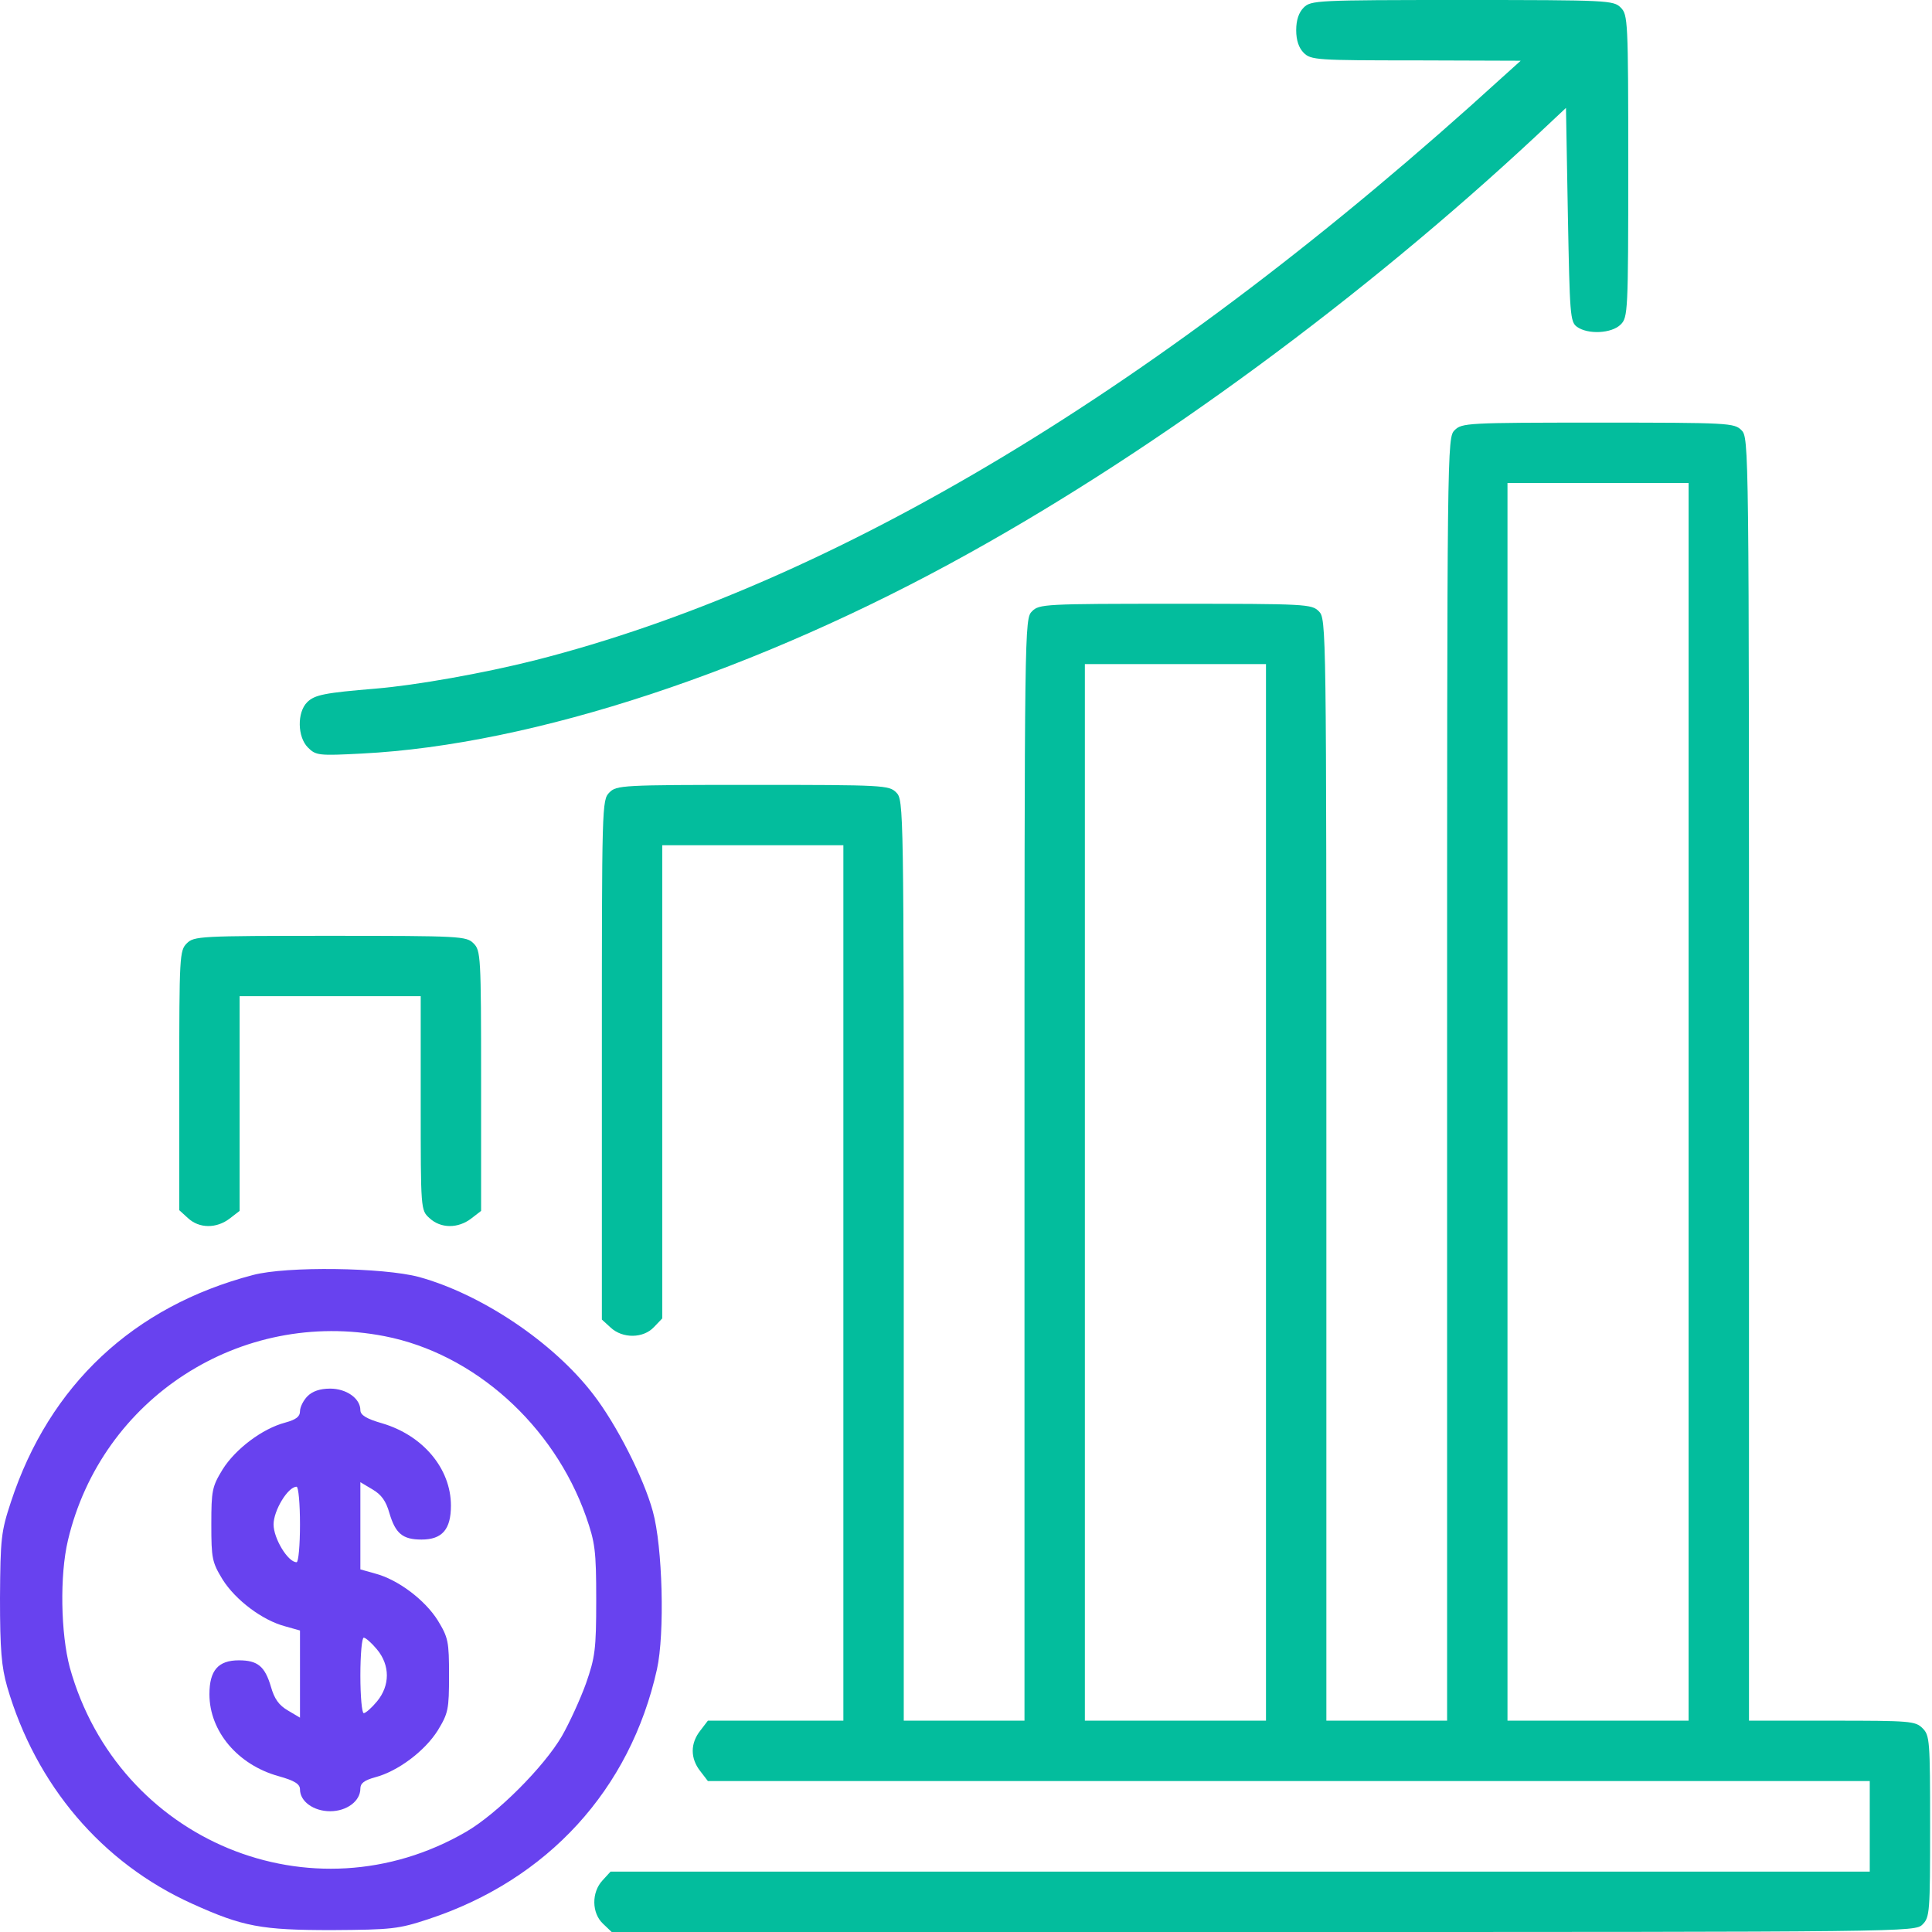
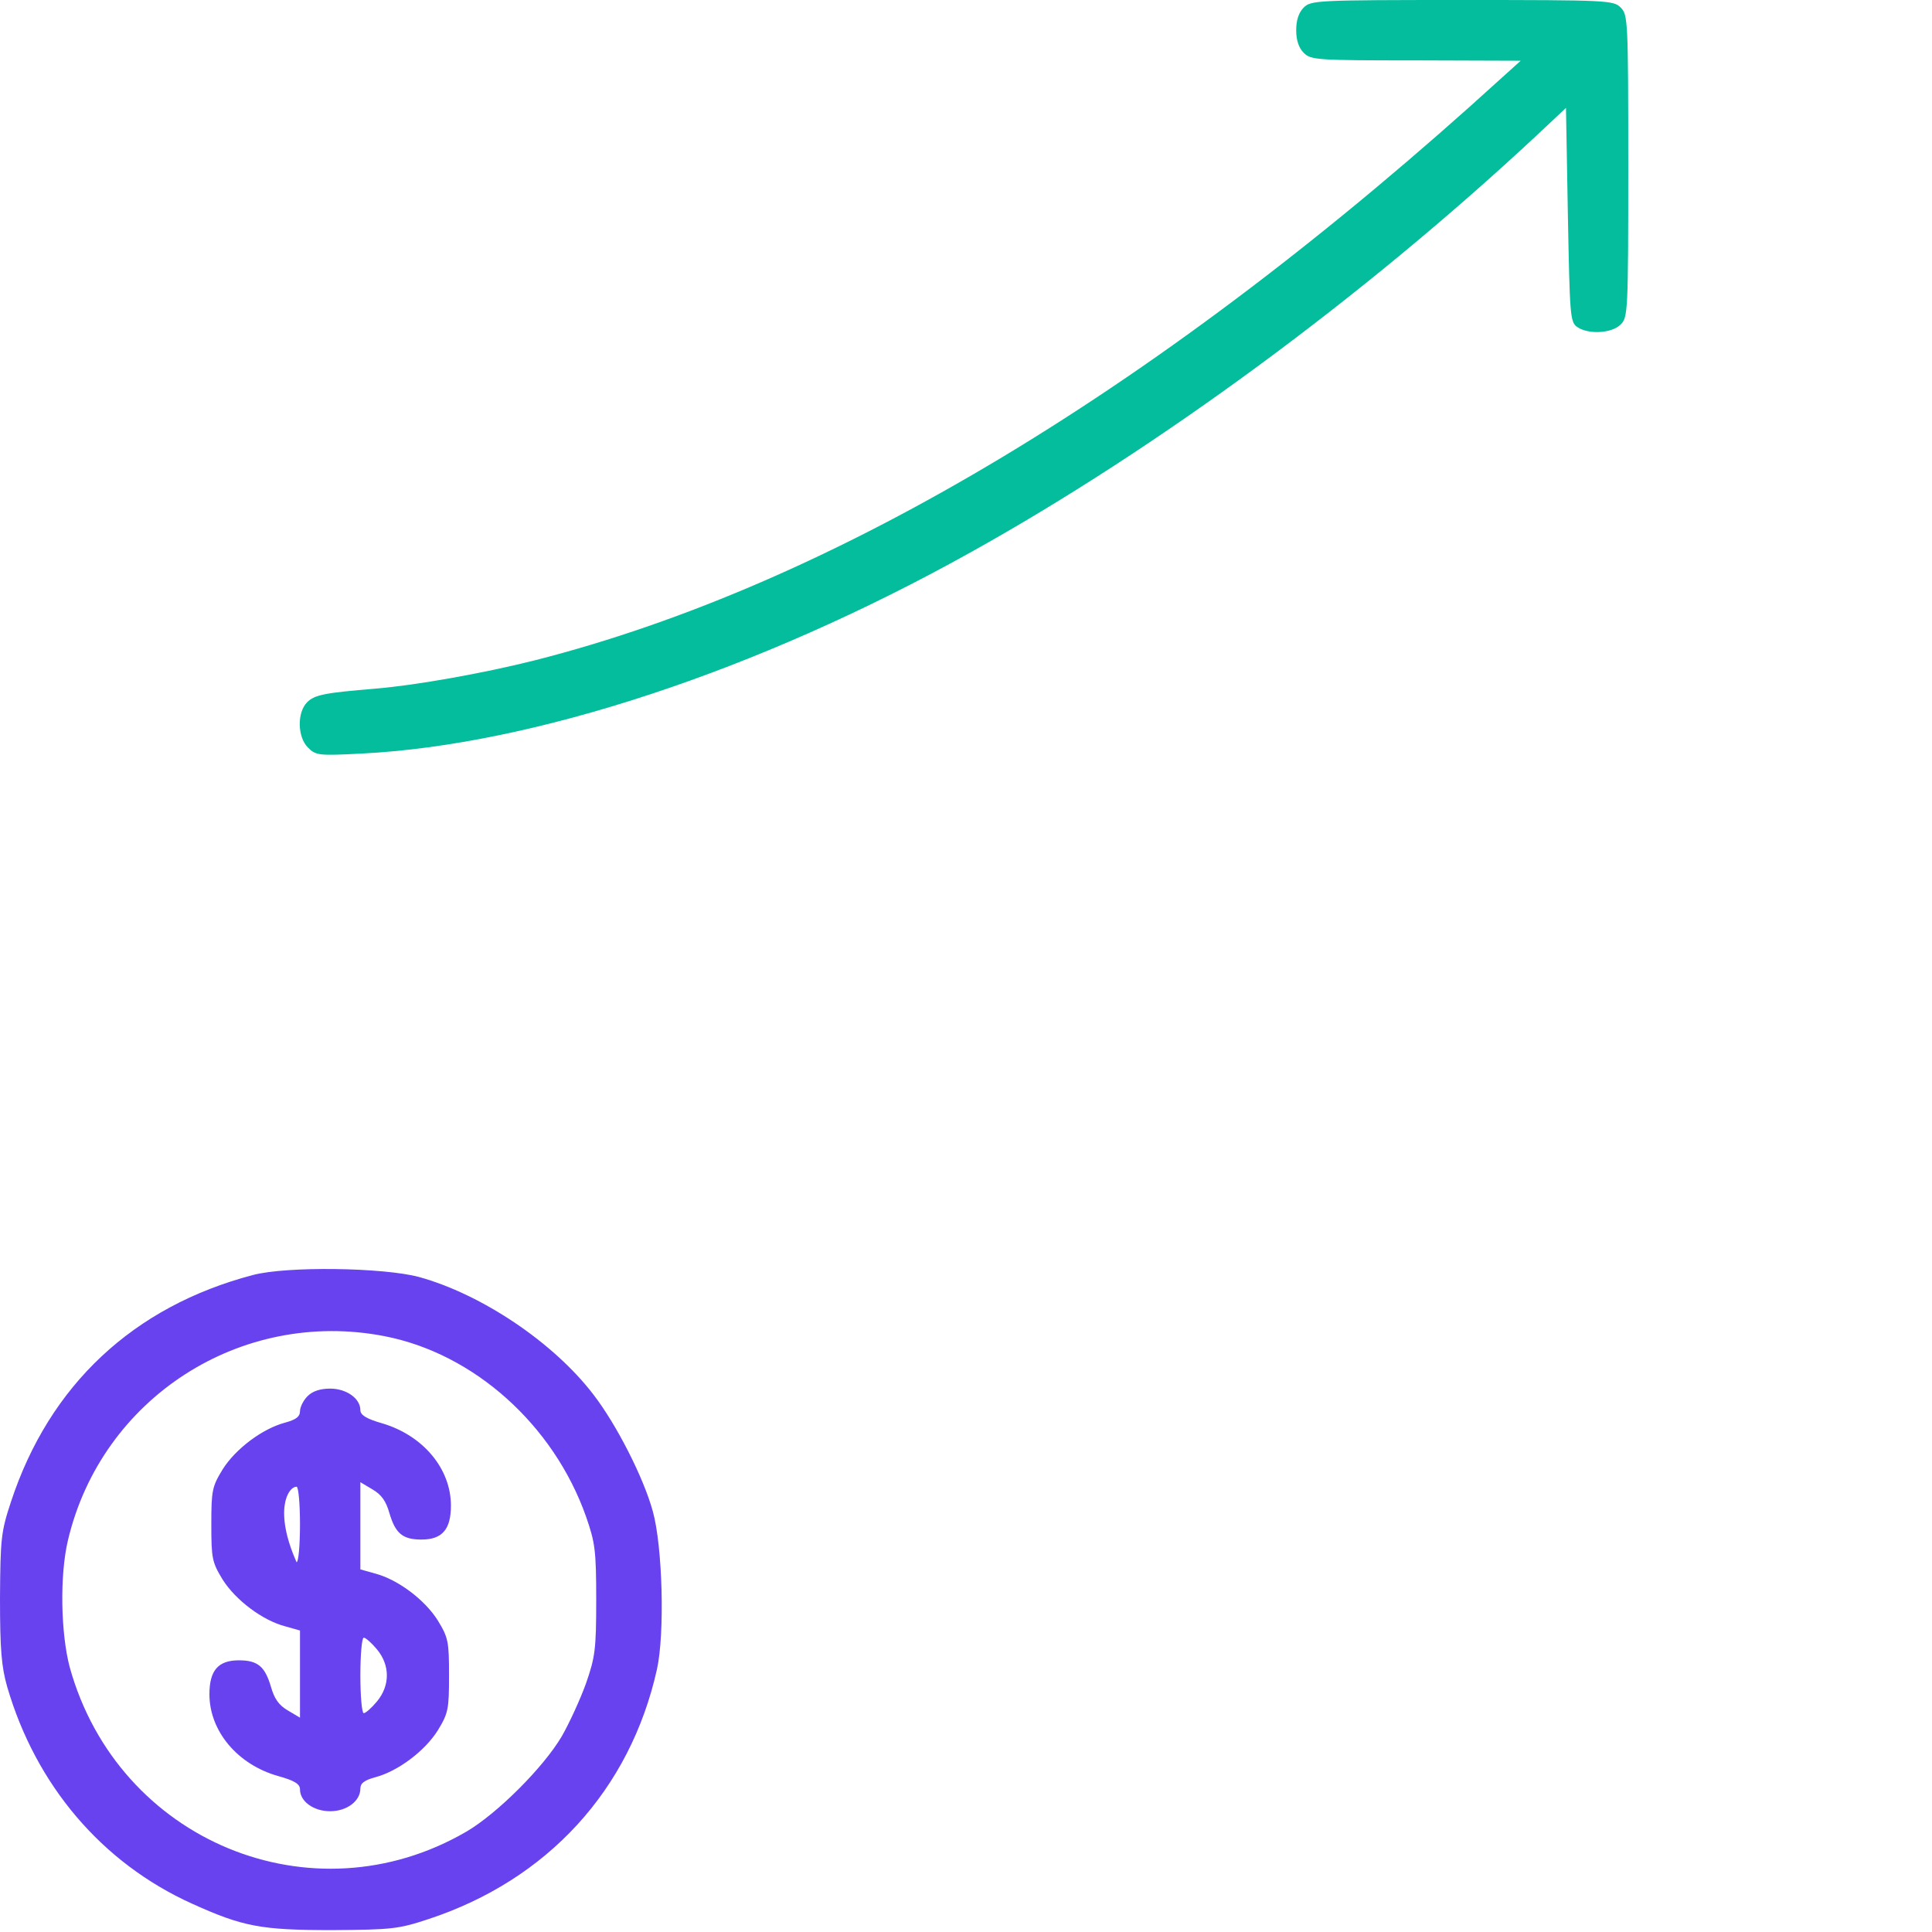
<svg xmlns="http://www.w3.org/2000/svg" width="55" height="55" viewBox="0 0 55 55" fill="none">
  <path d="M37.114 0.215C36.975 0.354 36.9 0.569 36.9 0.859C36.9 1.149 36.975 1.364 37.114 1.504C37.319 1.708 37.48 1.719 40.316 1.719L43.291 1.729L42.754 2.213C33.118 11 23.762 16.629 15.222 18.799C13.772 19.164 11.849 19.508 10.689 19.604C9.26 19.723 8.959 19.776 8.744 19.991C8.454 20.281 8.465 20.979 8.766 21.28C8.991 21.506 9.067 21.517 10.302 21.452C15.179 21.205 21.57 19.1 27.608 15.737C32.947 12.772 38.812 8.454 43.721 3.878L44.58 3.072L44.634 6.112C44.688 8.959 44.698 9.163 44.892 9.303C45.203 9.528 45.88 9.496 46.138 9.238C46.342 9.034 46.353 8.884 46.353 4.727C46.353 0.569 46.342 0.419 46.138 0.215C45.934 0.011 45.783 -4.57764e-05 41.626 -4.57764e-05C37.469 -4.57764e-05 37.319 0.011 37.114 0.215Z" fill="#03BD9D" />
-   <path d="M41.411 12.246C41.196 12.461 41.196 12.601 41.196 30.723V48.984H39.478H37.759V33.301C37.759 17.757 37.759 17.617 37.544 17.402C37.34 17.198 37.19 17.188 33.462 17.188C29.734 17.188 29.584 17.198 29.38 17.402C29.165 17.617 29.165 17.757 29.165 33.301V48.984H27.446H25.728V35.879C25.728 22.913 25.728 22.773 25.513 22.559C25.309 22.355 25.158 22.344 21.431 22.344C17.703 22.344 17.553 22.355 17.349 22.559C17.134 22.773 17.134 22.913 17.134 30.164V37.565L17.381 37.791C17.725 38.113 18.316 38.102 18.616 37.78L18.853 37.533V30.798V24.062H21.431H24.009V36.523V48.984H22.086H20.152L19.938 49.264C19.648 49.629 19.648 50.059 19.938 50.424L20.152 50.703H36.695H53.228V51.992V53.281H35.31H17.381L17.155 53.528C16.833 53.872 16.844 54.463 17.166 54.764L17.413 55H35.965C54.377 55 54.517 55 54.731 54.785C54.936 54.581 54.946 54.431 54.946 51.992C54.946 49.554 54.936 49.403 54.731 49.199C54.527 48.995 54.377 48.984 52.153 48.984H49.79V30.723C49.79 12.601 49.79 12.461 49.575 12.246C49.371 12.042 49.221 12.031 45.493 12.031C41.766 12.031 41.615 12.042 41.411 12.246ZM48.071 31.367V48.984H45.493H42.915V31.367V13.75H45.493H48.071V31.367ZM36.04 33.945V48.984H33.462H30.884V33.945V18.906H33.462H36.04V33.945Z" fill="#03BD9D" />
-   <path d="M5.317 26.856C5.113 27.06 5.103 27.211 5.103 30.756V34.451L5.35 34.676C5.672 34.977 6.166 34.977 6.542 34.687L6.821 34.472V31.411V28.36H9.399H11.977V31.4C11.977 34.44 11.977 34.451 12.225 34.676C12.547 34.977 13.041 34.977 13.417 34.687L13.696 34.472V30.766C13.696 27.211 13.685 27.06 13.481 26.856C13.277 26.652 13.127 26.641 9.399 26.641C5.672 26.641 5.521 26.652 5.317 26.856Z" fill="#03BD9D" />
  <path d="M7.197 36.298C3.803 37.19 1.407 39.424 0.312 42.754C0.032 43.602 0.011 43.785 0 45.493C0 46.976 0.043 47.448 0.204 48.018C1.021 50.821 2.9 53.034 5.468 54.194C6.918 54.85 7.434 54.946 9.453 54.946C11.161 54.935 11.344 54.914 12.192 54.635C15.587 53.518 17.939 50.95 18.702 47.523C18.928 46.503 18.863 44.022 18.584 43.023C18.326 42.077 17.553 40.552 16.887 39.692C15.759 38.221 13.718 36.846 11.924 36.352C10.914 36.083 8.164 36.04 7.197 36.298ZM10.946 38.038C13.492 38.532 15.759 40.562 16.683 43.173C16.94 43.914 16.973 44.129 16.973 45.547C16.973 46.965 16.94 47.18 16.683 47.921C16.521 48.372 16.21 49.049 15.995 49.425C15.479 50.306 14.158 51.627 13.277 52.143C8.884 54.699 3.362 52.411 1.987 47.47C1.729 46.503 1.697 44.849 1.934 43.85C2.89 39.8 6.854 37.243 10.946 38.038Z" fill="#6842EF" />
-   <path d="M8.755 39.746C8.637 39.864 8.54 40.058 8.54 40.176C8.54 40.326 8.433 40.412 8.121 40.498C7.466 40.67 6.703 41.25 6.338 41.83C6.037 42.324 6.016 42.432 6.016 43.398C6.016 44.365 6.037 44.473 6.338 44.967C6.703 45.547 7.466 46.127 8.121 46.299L8.54 46.417V47.652V48.898L8.196 48.694C7.938 48.544 7.81 48.361 7.713 48.018C7.541 47.438 7.337 47.266 6.8 47.266C6.209 47.266 5.962 47.556 5.962 48.232C5.962 49.285 6.768 50.241 7.928 50.563C8.39 50.692 8.54 50.789 8.54 50.94C8.54 51.283 8.927 51.562 9.399 51.562C9.872 51.562 10.259 51.273 10.259 50.918C10.259 50.768 10.366 50.682 10.678 50.596C11.333 50.424 12.096 49.844 12.461 49.264C12.762 48.77 12.783 48.662 12.783 47.695C12.783 46.728 12.762 46.621 12.461 46.127C12.096 45.547 11.333 44.967 10.678 44.795L10.259 44.677V43.441V42.195L10.602 42.399C10.86 42.55 10.989 42.732 11.086 43.076C11.258 43.656 11.462 43.828 11.999 43.828C12.59 43.828 12.837 43.538 12.837 42.861C12.837 41.809 12.042 40.863 10.882 40.52C10.431 40.391 10.259 40.283 10.259 40.144C10.259 39.81 9.861 39.531 9.399 39.531C9.109 39.531 8.895 39.606 8.755 39.746ZM8.54 43.398C8.54 43.989 8.497 44.473 8.443 44.473C8.196 44.473 7.788 43.796 7.788 43.398C7.788 43.001 8.196 42.324 8.443 42.324C8.497 42.324 8.54 42.808 8.54 43.398ZM10.731 46.954C11.107 47.405 11.107 47.985 10.731 48.437C10.581 48.619 10.409 48.77 10.355 48.77C10.302 48.77 10.259 48.286 10.259 47.695C10.259 47.105 10.302 46.621 10.355 46.621C10.409 46.621 10.581 46.772 10.731 46.954Z" fill="#6842EF" />
+   <path d="M8.755 39.746C8.637 39.864 8.54 40.058 8.54 40.176C8.54 40.326 8.433 40.412 8.121 40.498C7.466 40.67 6.703 41.25 6.338 41.83C6.037 42.324 6.016 42.432 6.016 43.398C6.016 44.365 6.037 44.473 6.338 44.967C6.703 45.547 7.466 46.127 8.121 46.299L8.54 46.417V47.652V48.898L8.196 48.694C7.938 48.544 7.81 48.361 7.713 48.018C7.541 47.438 7.337 47.266 6.8 47.266C6.209 47.266 5.962 47.556 5.962 48.232C5.962 49.285 6.768 50.241 7.928 50.563C8.39 50.692 8.54 50.789 8.54 50.94C8.54 51.283 8.927 51.562 9.399 51.562C9.872 51.562 10.259 51.273 10.259 50.918C10.259 50.768 10.366 50.682 10.678 50.596C11.333 50.424 12.096 49.844 12.461 49.264C12.762 48.77 12.783 48.662 12.783 47.695C12.783 46.728 12.762 46.621 12.461 46.127C12.096 45.547 11.333 44.967 10.678 44.795L10.259 44.677V43.441V42.195L10.602 42.399C10.86 42.55 10.989 42.732 11.086 43.076C11.258 43.656 11.462 43.828 11.999 43.828C12.59 43.828 12.837 43.538 12.837 42.861C12.837 41.809 12.042 40.863 10.882 40.52C10.431 40.391 10.259 40.283 10.259 40.144C10.259 39.81 9.861 39.531 9.399 39.531C9.109 39.531 8.895 39.606 8.755 39.746ZM8.54 43.398C8.54 43.989 8.497 44.473 8.443 44.473C7.788 43.001 8.196 42.324 8.443 42.324C8.497 42.324 8.54 42.808 8.54 43.398ZM10.731 46.954C11.107 47.405 11.107 47.985 10.731 48.437C10.581 48.619 10.409 48.77 10.355 48.77C10.302 48.77 10.259 48.286 10.259 47.695C10.259 47.105 10.302 46.621 10.355 46.621C10.409 46.621 10.581 46.772 10.731 46.954Z" fill="#6842EF" />
</svg>